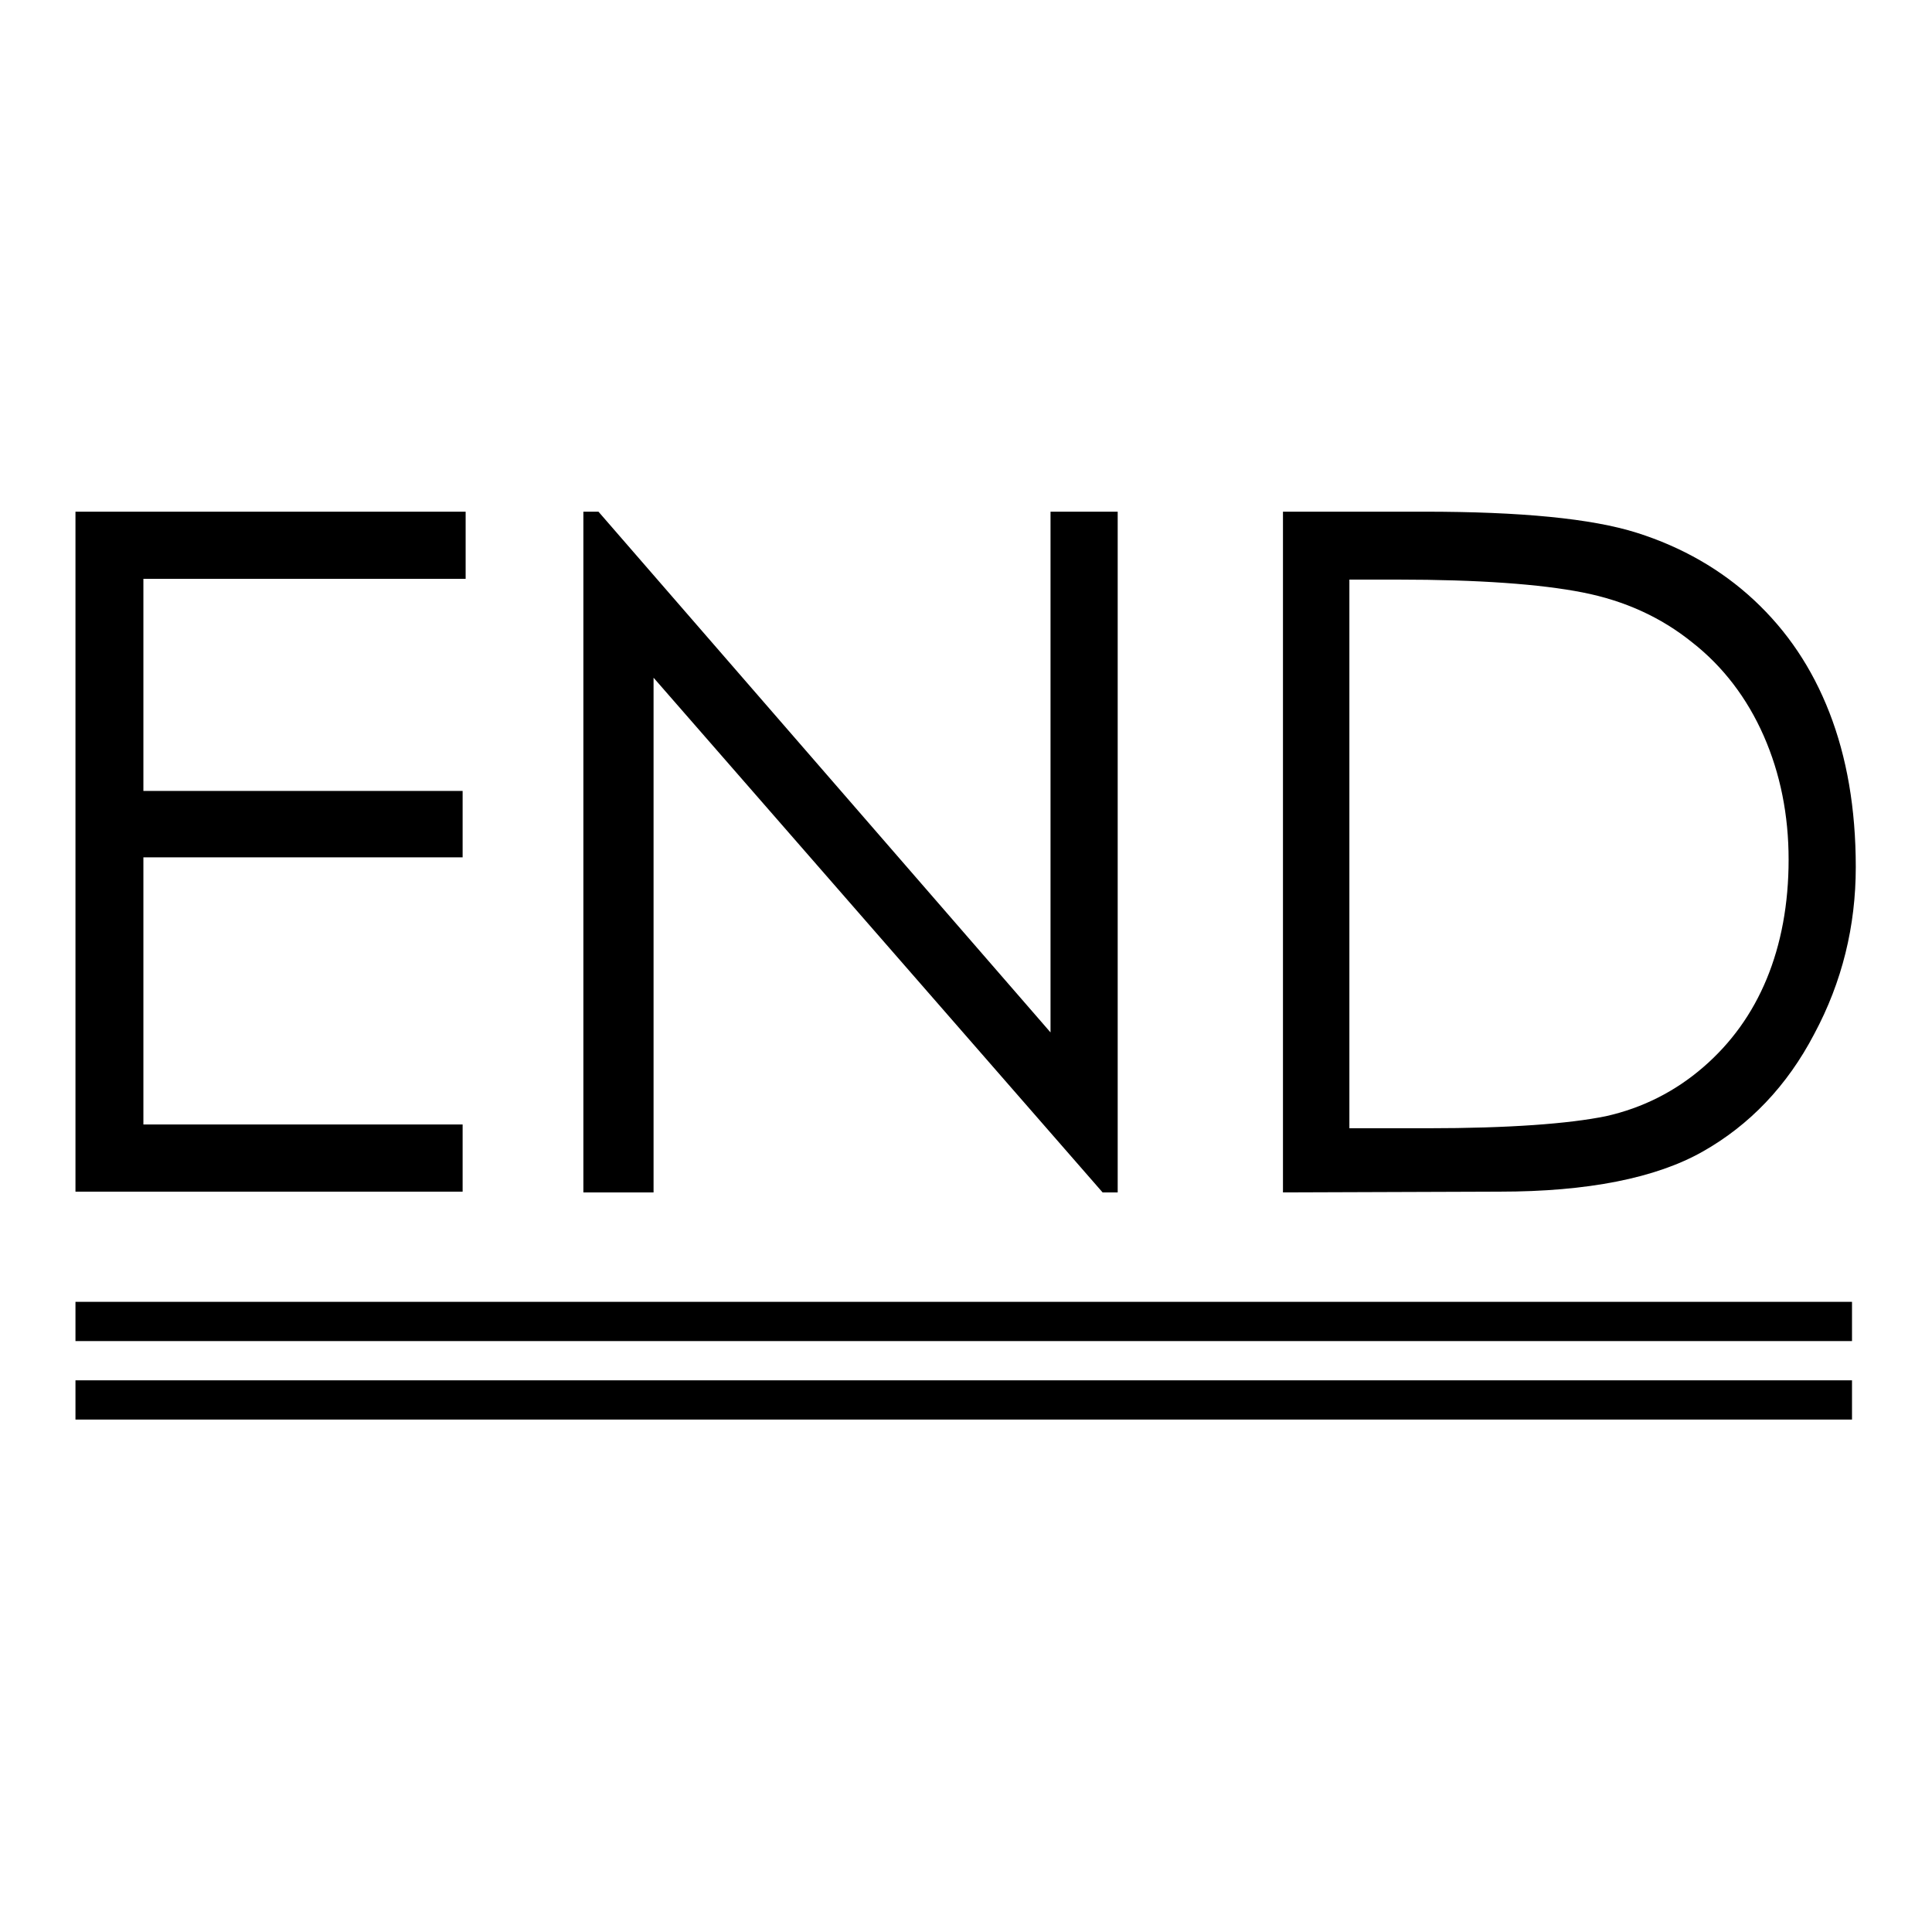
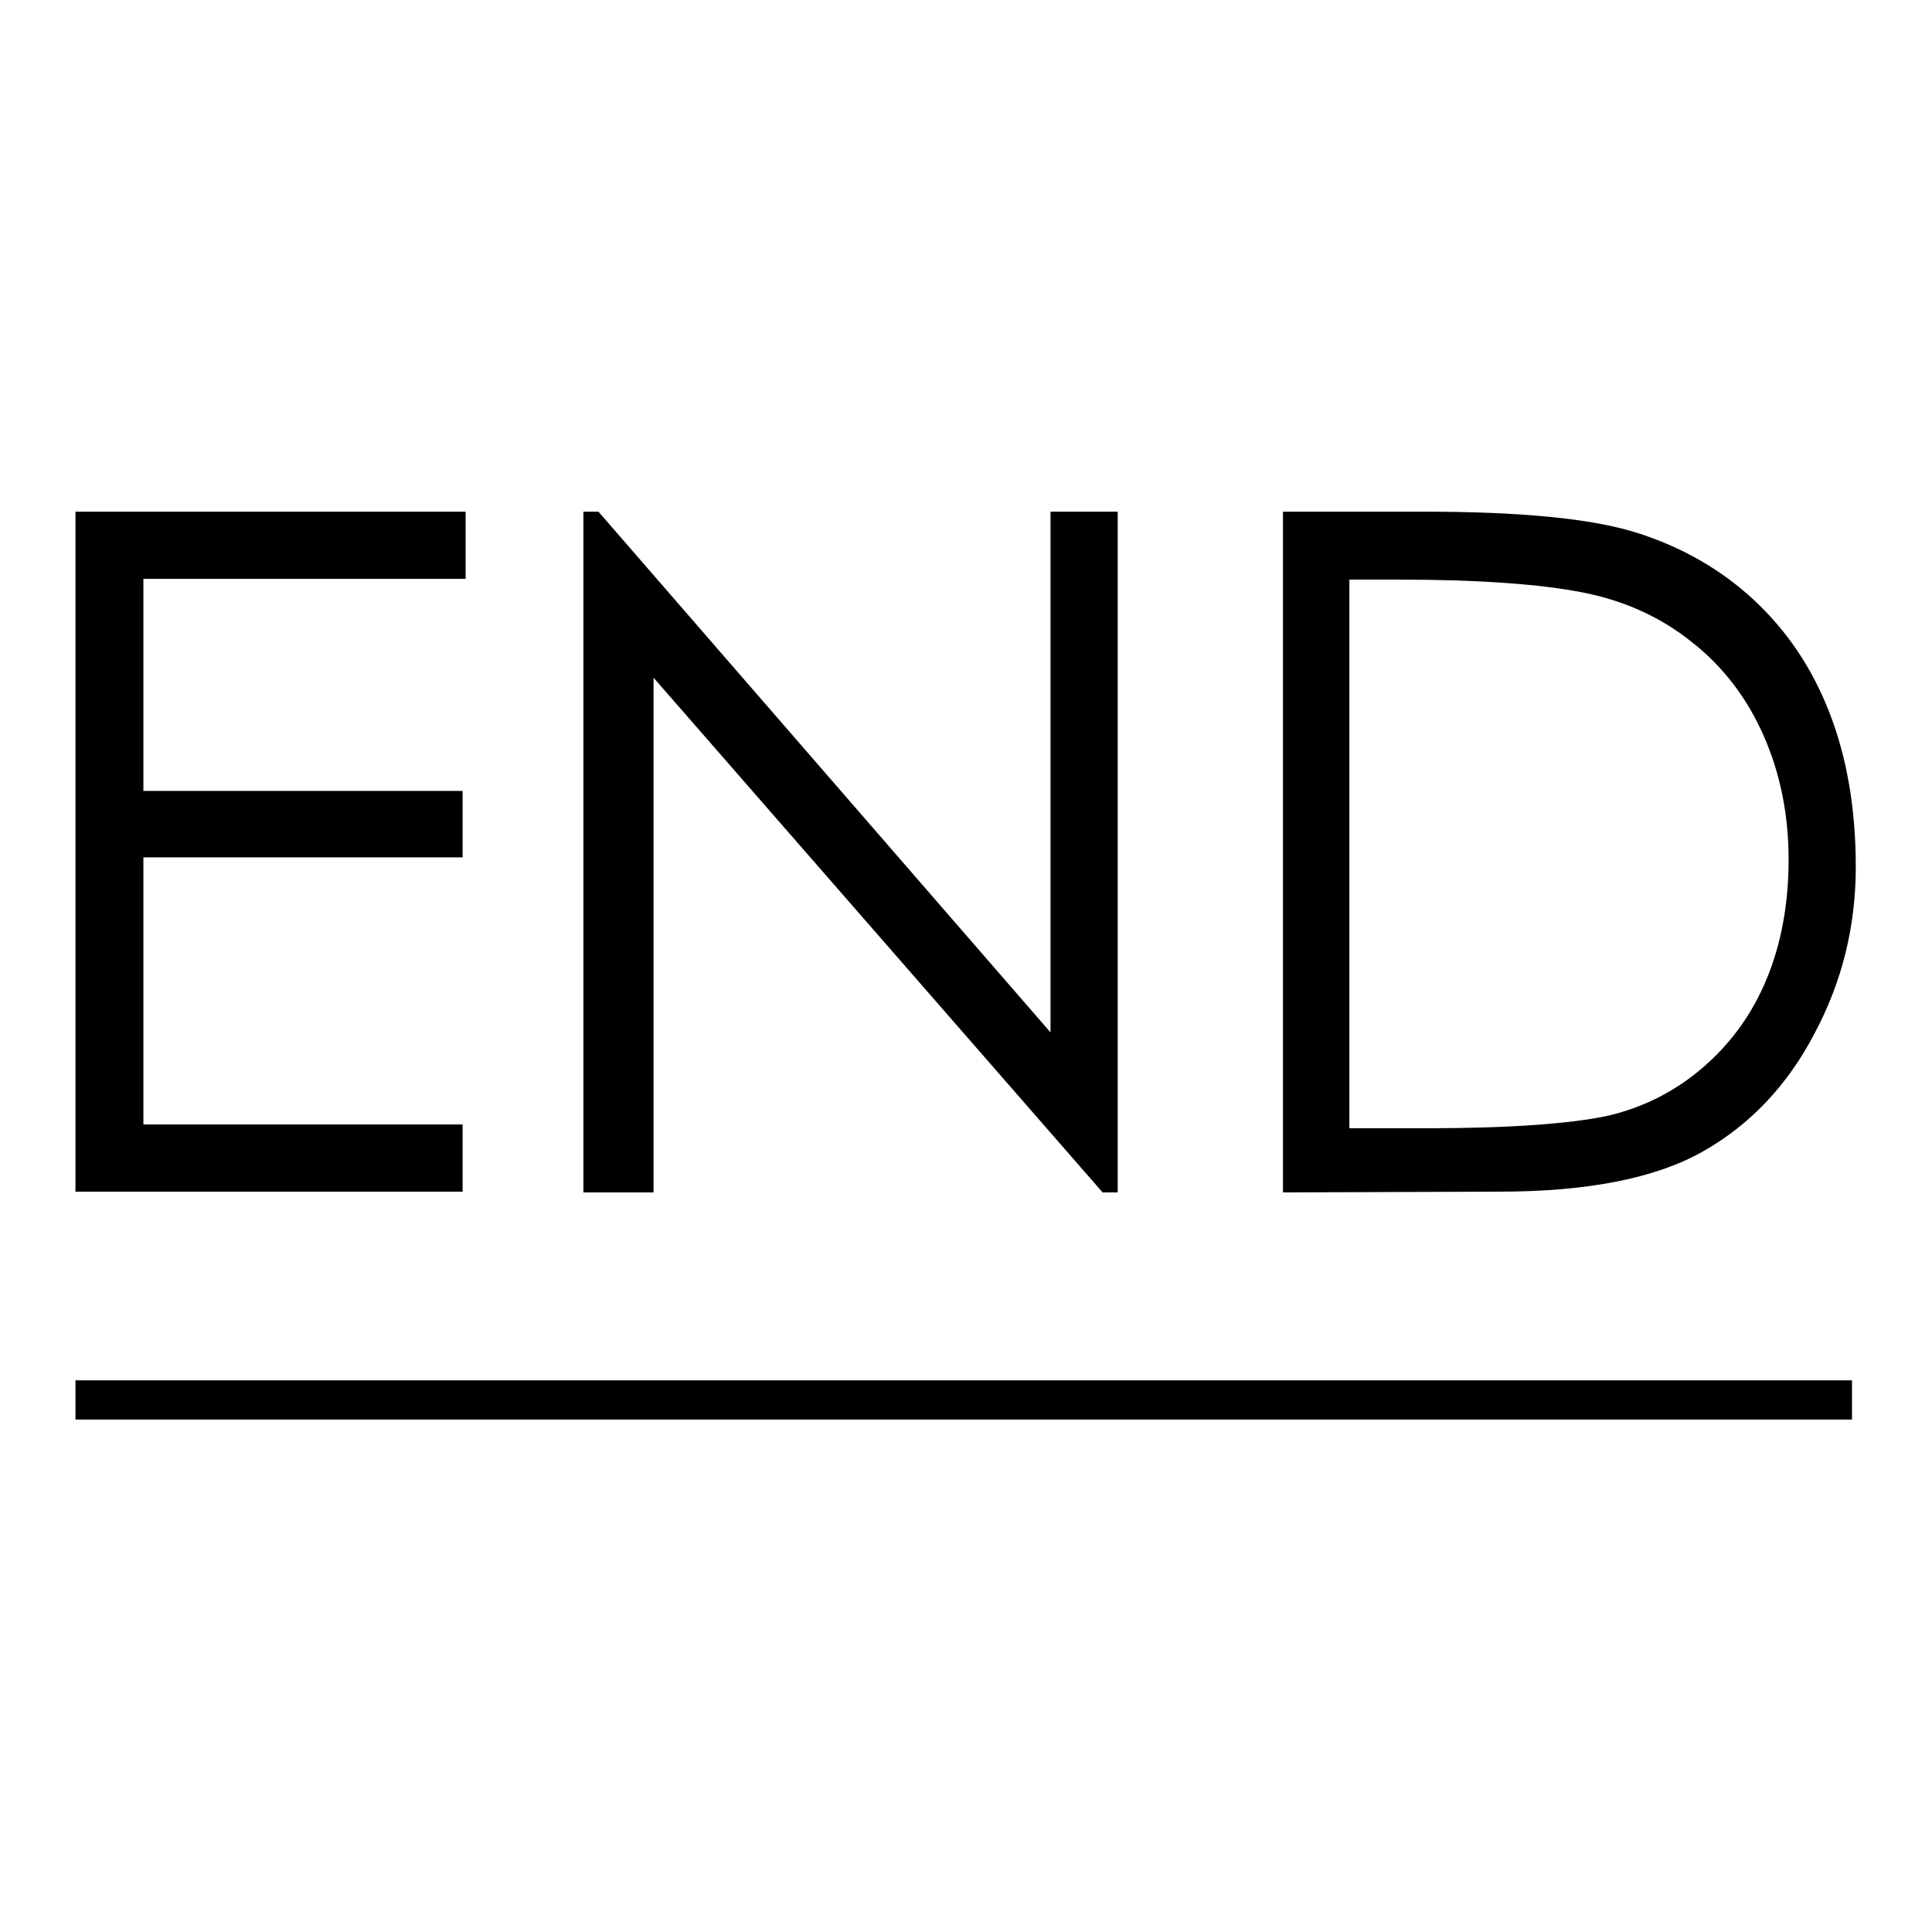
<svg xmlns="http://www.w3.org/2000/svg" version="1.1" x="0px" y="0px" viewBox="0 0 256 256" enable-background="new 0 0 256 256" xml:space="preserve">
  <g>
    <g>
-       <path fill="#000000" d="M10,172.5h235.4v5.2H10V172.5z" />
      <path fill="#000000" d="M10,182.9h235.4v5.2H10V182.9z" />
      <path fill="#000000" d="M10,67.8h51.7v8.9H19v28.1h42.3v8.8H19v35.4h42.3v8.9H10V67.8z M77.3,158V67.8h2l59.9,69v-69h8.9V158h-2L86.6,89.8V158H77.3z M170,158V67.8h18.7c12.8,0,22.2,0.9,28.2,2.8c6,1.9,11.2,4.9,15.5,8.9c4.4,4.1,7.7,9,10,14.9c2.3,5.9,3.5,12.7,3.5,20.5c0,7.8-1.8,15.2-5.5,22.1c-3.6,6.9-8.6,12.1-14.8,15.6c-6.2,3.5-15.2,5.3-26.9,5.3L170,158L170,158z M178.7,149.5h10.4c10.9,0,18.8-0.6,23.7-1.6c4.9-1.1,9.2-3.3,12.9-6.5c3.7-3.2,6.5-7.1,8.4-11.7c1.9-4.6,2.9-9.9,2.9-15.8c0-5.9-1.1-11.4-3.3-16.4c-2.2-5-5.4-9.2-9.5-12.4c-4.1-3.3-8.9-5.5-14.5-6.6c-5.6-1.1-13.8-1.7-24.5-1.7h-6.4V149.5z" />
    </g>
  </g>
</svg>